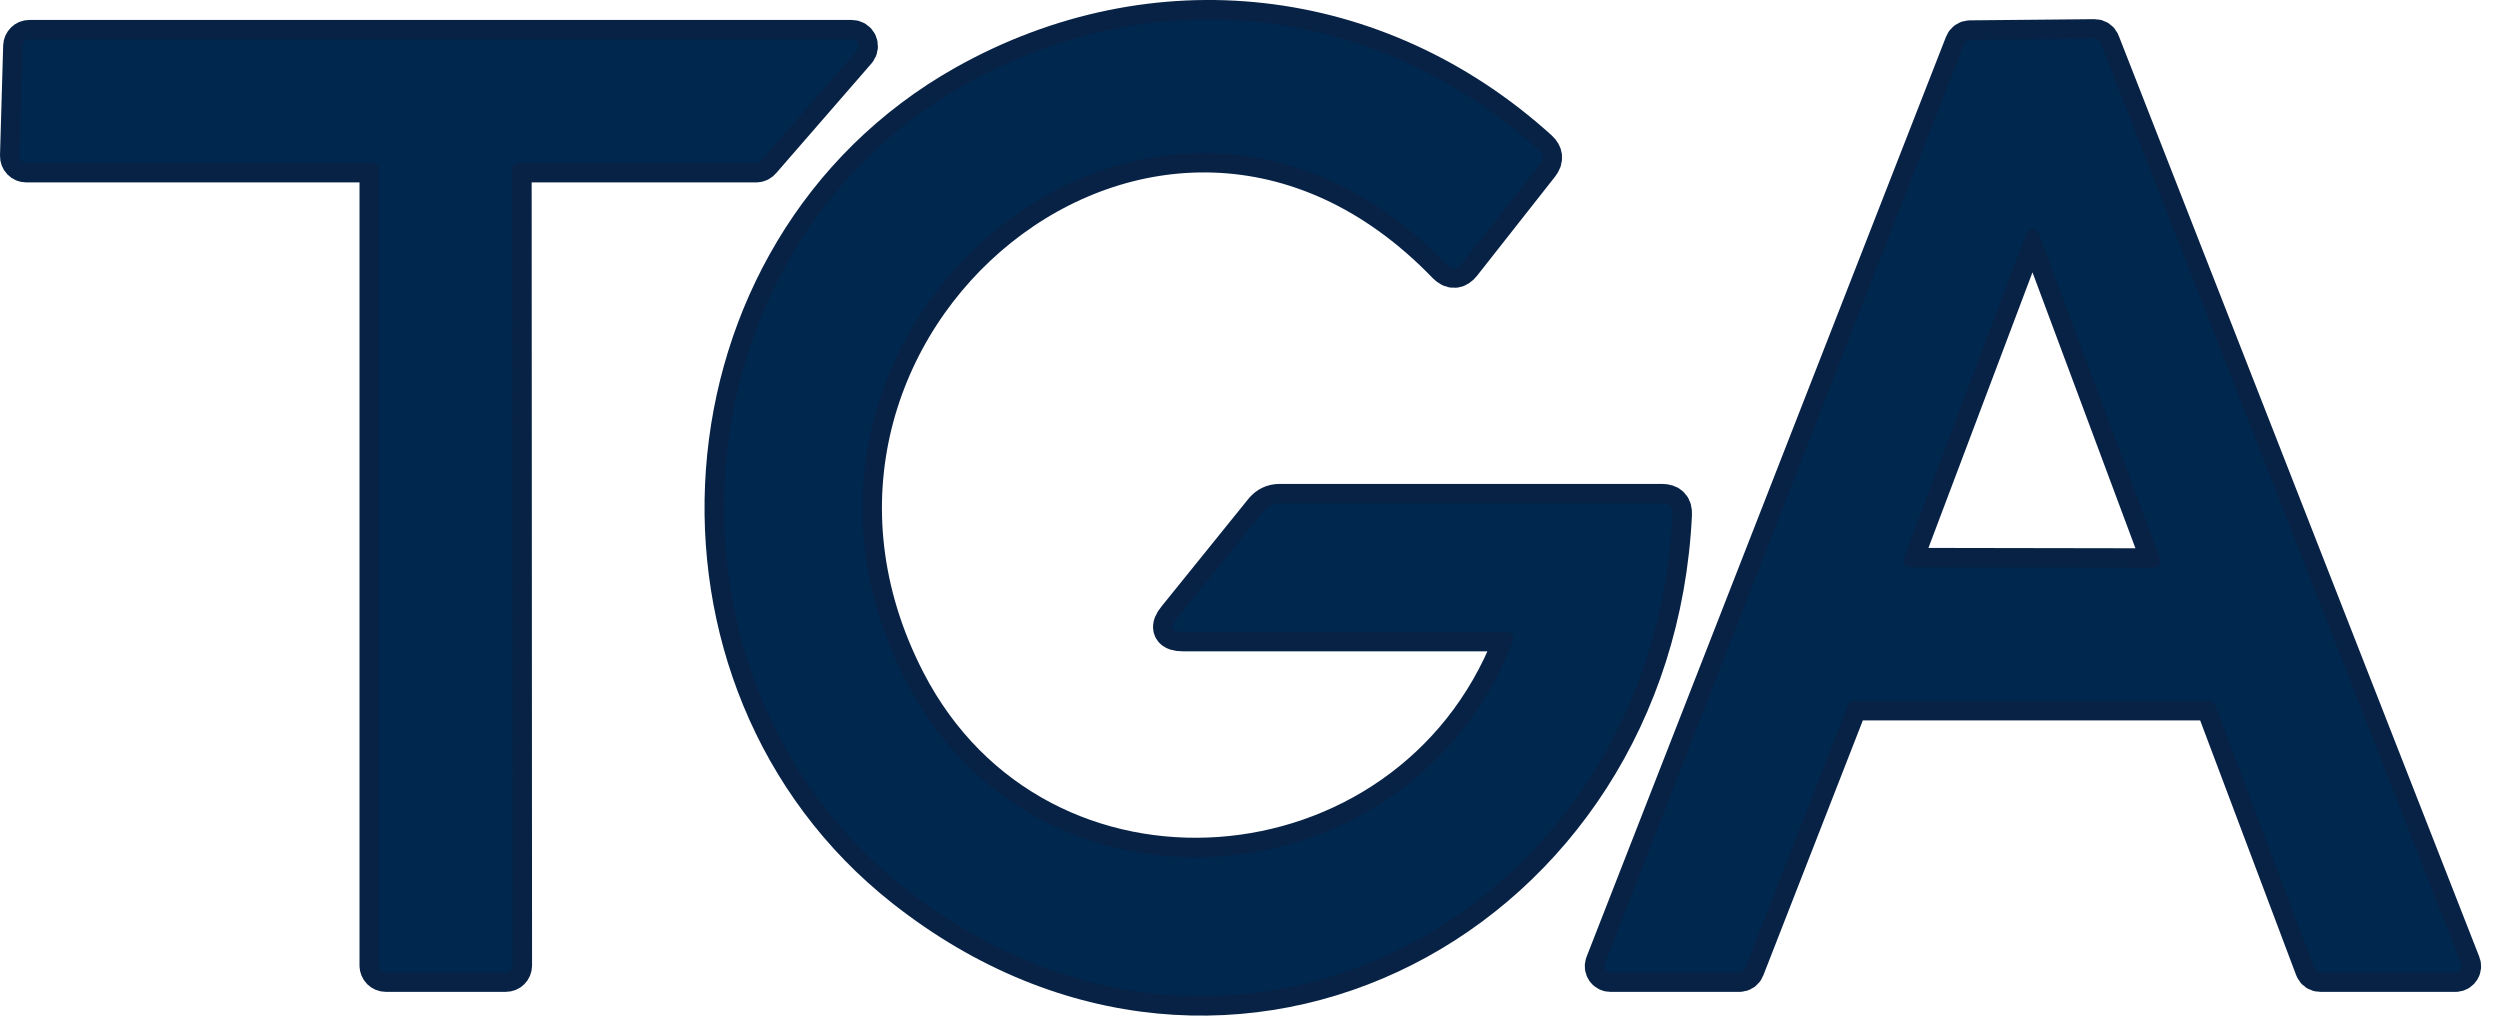
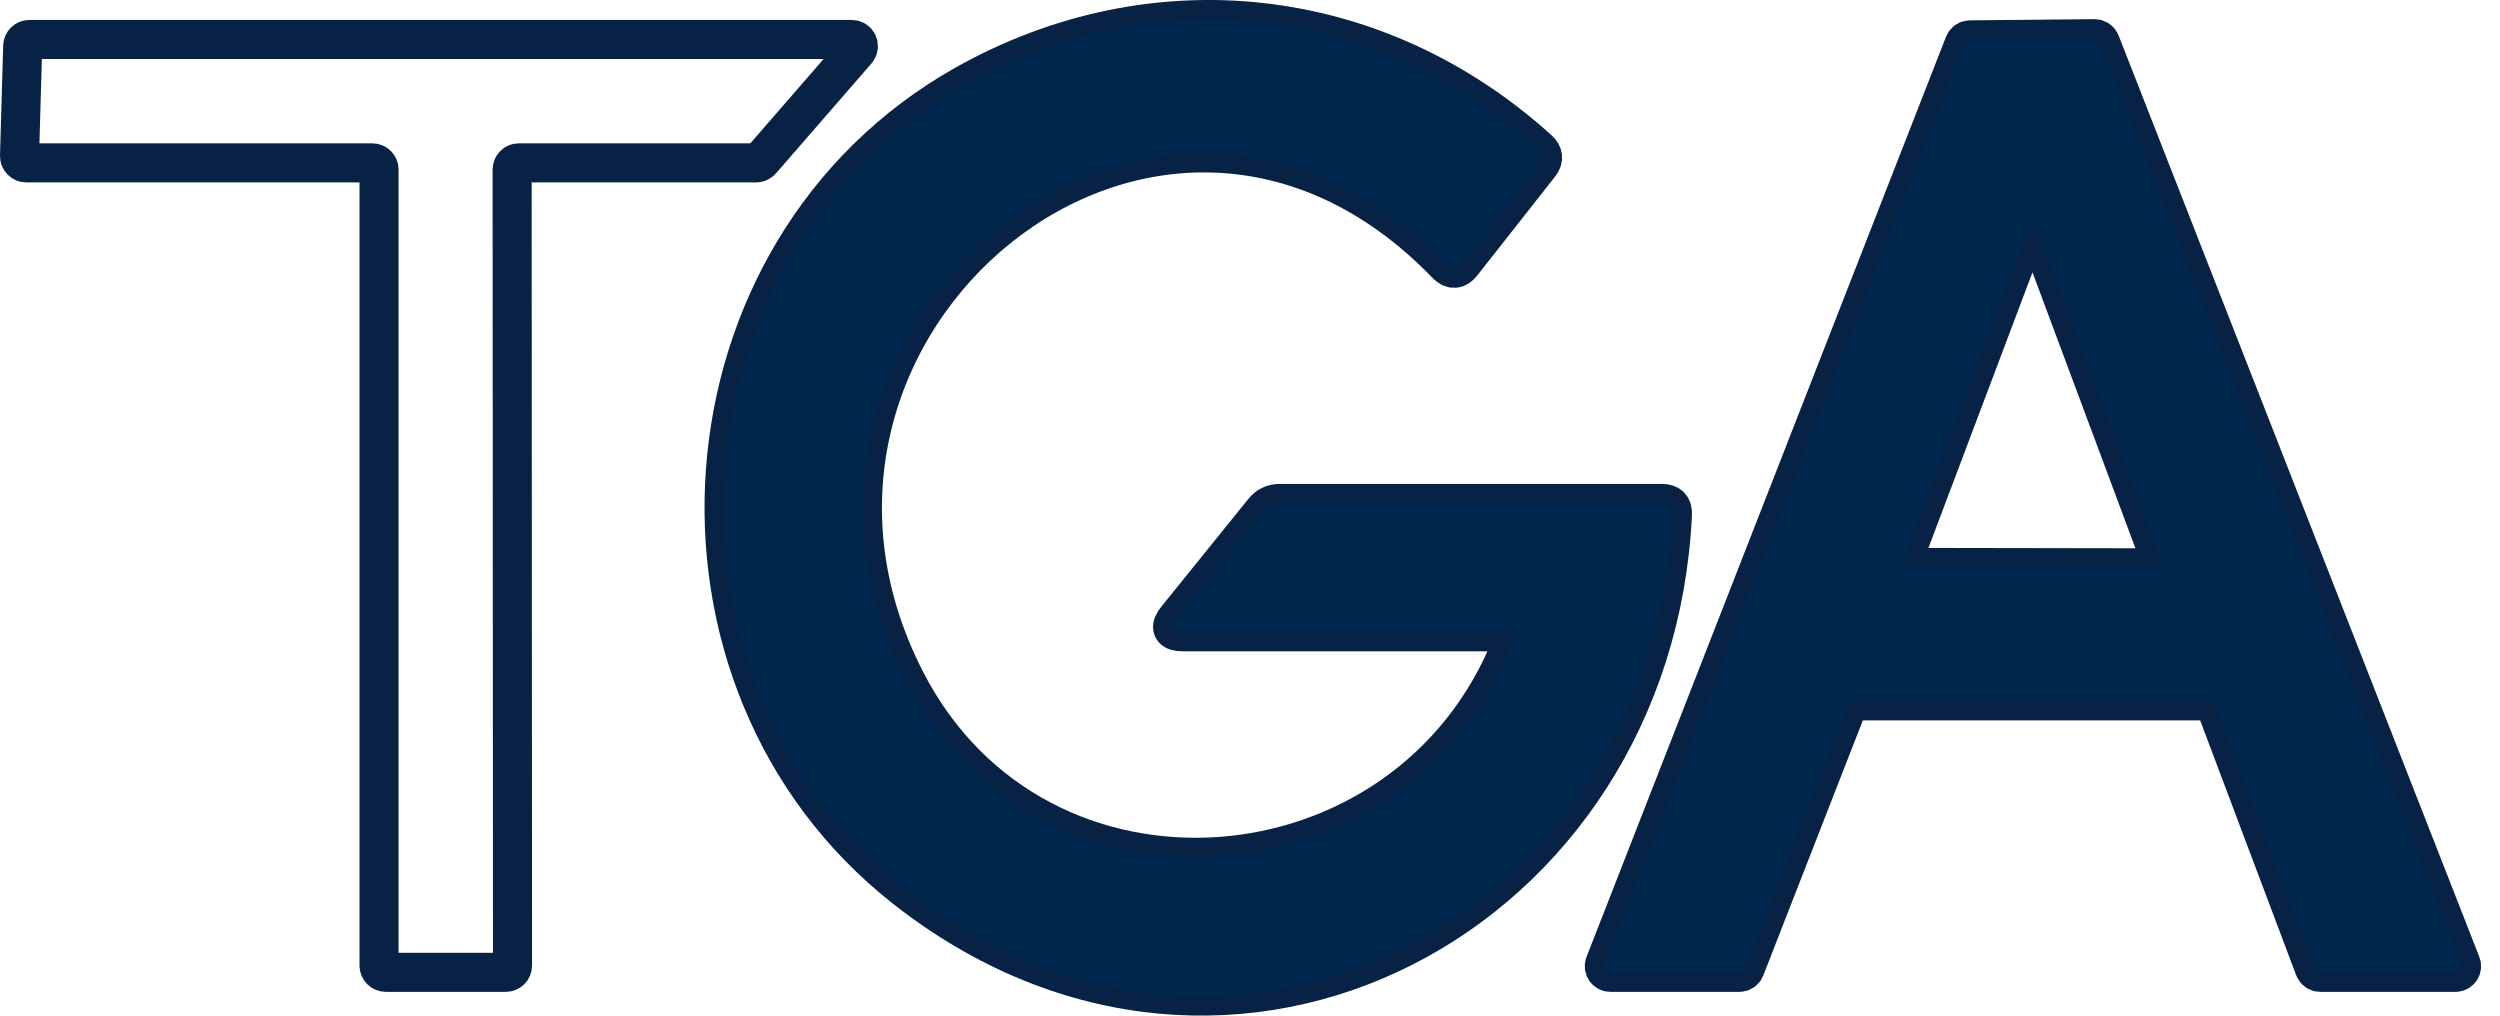
<svg xmlns="http://www.w3.org/2000/svg" width="128" height="52" viewBox="0 0 128 52" fill="none">
  <path d="M77.421 32.923C72.144 46.388 53.12 47.944 46.388 34.884C37.017 16.709 59.246 -1.819 74.065 13.535C74.341 13.819 74.6 13.805 74.843 13.495L78.836 8.421C79.045 8.151 79.025 7.902 78.775 7.673C70.507 0.182 59.094 -1.102 49.42 4.327C34.308 12.828 32.822 34.834 46.317 45.468C62.966 58.589 84.648 46.833 85.629 26.333C85.649 25.962 85.474 25.777 85.103 25.777H65.513C65.183 25.777 64.91 25.908 64.694 26.171L60.246 31.68C59.883 32.125 59.987 32.347 60.56 32.347H77.026C77.444 32.347 77.576 32.539 77.421 32.923Z" stroke="#082246" stroke-width="2" />
  <path d="M113.123 35.885C113.187 35.885 113.249 35.904 113.301 35.94C113.354 35.977 113.394 36.028 113.416 36.087L118.501 49.582C118.523 49.641 118.563 49.693 118.616 49.729C118.668 49.765 118.73 49.784 118.794 49.784H125.728C125.778 49.782 125.827 49.769 125.871 49.745C125.914 49.721 125.951 49.686 125.979 49.645C126.007 49.603 126.024 49.556 126.03 49.506C126.035 49.456 126.029 49.406 126.011 49.359L107.543 2.184C107.521 2.124 107.481 2.073 107.428 2.037C107.376 2.001 107.314 1.981 107.25 1.981L100.862 2.042C100.798 2.042 100.736 2.061 100.684 2.097C100.631 2.134 100.591 2.185 100.568 2.244L82.161 49.359C82.143 49.406 82.137 49.456 82.143 49.506C82.148 49.556 82.166 49.603 82.193 49.645C82.221 49.686 82.258 49.721 82.302 49.745C82.345 49.769 82.394 49.782 82.444 49.784H89.055C89.119 49.784 89.181 49.765 89.233 49.729C89.285 49.693 89.326 49.641 89.348 49.582L94.615 36.087C94.637 36.028 94.677 35.977 94.73 35.94C94.782 35.904 94.844 35.885 94.908 35.885H113.123Z" stroke="#082246" stroke-width="2" />
  <path d="M1.506 2.021C1.416 2.021 1.33 2.056 1.266 2.118C1.202 2.181 1.165 2.265 1.162 2.355L1 7.985C0.999 8.031 1.007 8.077 1.023 8.12C1.04 8.163 1.065 8.202 1.097 8.235C1.129 8.268 1.168 8.294 1.21 8.312C1.252 8.33 1.298 8.339 1.344 8.339H19.064C19.109 8.339 19.154 8.348 19.195 8.365C19.237 8.382 19.275 8.408 19.307 8.44C19.339 8.472 19.364 8.509 19.381 8.551C19.399 8.593 19.407 8.638 19.407 8.683V49.44C19.407 49.531 19.444 49.618 19.508 49.683C19.573 49.747 19.66 49.783 19.751 49.783H25.897C25.988 49.783 26.076 49.747 26.14 49.683C26.205 49.618 26.241 49.531 26.241 49.44L26.221 8.683C26.221 8.638 26.23 8.593 26.247 8.551C26.264 8.509 26.289 8.472 26.321 8.44C26.353 8.408 26.391 8.382 26.433 8.365C26.474 8.348 26.519 8.339 26.564 8.339H38.715C38.764 8.339 38.814 8.328 38.859 8.307C38.905 8.286 38.945 8.256 38.977 8.218L43.87 2.587C43.912 2.537 43.94 2.476 43.948 2.411C43.957 2.346 43.947 2.28 43.919 2.22C43.892 2.161 43.848 2.11 43.792 2.075C43.737 2.04 43.673 2.021 43.607 2.021H1.506Z" stroke="#082246" stroke-width="2" />
  <path d="M97.466 28.587C97.446 28.64 97.439 28.696 97.446 28.751C97.453 28.806 97.473 28.859 97.505 28.905C97.537 28.951 97.579 28.988 97.629 29.014C97.678 29.04 97.733 29.053 97.789 29.052L110.283 29.073C110.337 29.073 110.391 29.059 110.44 29.034C110.488 29.009 110.53 28.973 110.561 28.928C110.593 28.884 110.613 28.832 110.621 28.779C110.629 28.724 110.624 28.669 110.606 28.618L104.39 11.959C104.366 11.893 104.322 11.835 104.264 11.794C104.206 11.754 104.137 11.732 104.066 11.732C103.995 11.732 103.926 11.754 103.869 11.794C103.811 11.835 103.767 11.893 103.743 11.959L97.466 28.587Z" stroke="#082246" stroke-width="2" />
  <path d="M113.123 35.885H94.908C94.844 35.885 94.782 35.904 94.73 35.94C94.677 35.977 94.637 36.028 94.615 36.087L89.348 49.582C89.326 49.641 89.285 49.693 89.233 49.729C89.181 49.765 89.119 49.784 89.055 49.784H82.444C82.394 49.782 82.345 49.769 82.302 49.745C82.258 49.721 82.221 49.686 82.193 49.645C82.166 49.603 82.148 49.556 82.143 49.506C82.137 49.456 82.143 49.406 82.161 49.359L100.568 2.244C100.591 2.185 100.631 2.134 100.684 2.097C100.736 2.061 100.798 2.042 100.862 2.042L107.25 1.981C107.314 1.981 107.376 2.001 107.428 2.037C107.481 2.073 107.521 2.124 107.543 2.184L126.011 49.359C126.029 49.406 126.035 49.456 126.03 49.506C126.024 49.556 126.007 49.603 125.979 49.645C125.951 49.686 125.914 49.721 125.871 49.745C125.827 49.769 125.778 49.782 125.728 49.784H118.794C118.73 49.784 118.668 49.765 118.616 49.729C118.563 49.693 118.523 49.641 118.501 49.582L113.416 36.087C113.394 36.028 113.354 35.977 113.301 35.94C113.249 35.904 113.187 35.885 113.123 35.885ZM97.465 28.587C97.445 28.639 97.439 28.695 97.446 28.75C97.453 28.806 97.473 28.858 97.505 28.904C97.537 28.95 97.579 28.987 97.628 29.013C97.678 29.039 97.733 29.052 97.789 29.052L110.283 29.072C110.337 29.072 110.391 29.058 110.439 29.033C110.488 29.008 110.529 28.972 110.561 28.927C110.593 28.883 110.613 28.832 110.621 28.778C110.629 28.724 110.624 28.669 110.606 28.617L104.389 11.958C104.366 11.892 104.322 11.834 104.264 11.793C104.206 11.753 104.137 11.731 104.066 11.731C103.995 11.731 103.926 11.753 103.868 11.793C103.81 11.834 103.766 11.892 103.742 11.958L97.465 28.587Z" fill="#00274D" />
  <path d="M77.026 32.347H60.56C59.987 32.347 59.883 32.125 60.246 31.68L64.694 26.171C64.91 25.908 65.183 25.777 65.513 25.777H85.103C85.474 25.777 85.649 25.962 85.629 26.333C84.648 46.833 62.966 58.589 46.317 45.468C32.822 34.834 34.308 12.828 49.42 4.327C59.094 -1.102 70.507 0.182 78.775 7.673C79.025 7.902 79.045 8.151 78.836 8.421L74.843 13.495C74.6 13.805 74.341 13.819 74.065 13.535C59.246 -1.819 37.017 16.709 46.388 34.884C53.12 47.944 72.144 46.388 77.421 32.923C77.576 32.539 77.444 32.347 77.026 32.347Z" fill="#00274D" />
-   <path d="M1.506 2.021H43.607C43.673 2.021 43.737 2.04 43.792 2.075C43.848 2.11 43.892 2.161 43.919 2.22C43.947 2.28 43.957 2.346 43.948 2.411C43.94 2.476 43.912 2.537 43.87 2.587L38.977 8.218C38.945 8.256 38.905 8.286 38.859 8.307C38.814 8.328 38.764 8.339 38.715 8.339H26.564C26.519 8.339 26.474 8.348 26.433 8.365C26.391 8.382 26.353 8.408 26.321 8.44C26.289 8.472 26.264 8.509 26.247 8.551C26.23 8.593 26.221 8.638 26.221 8.683L26.241 49.44C26.241 49.531 26.205 49.618 26.14 49.683C26.076 49.747 25.988 49.783 25.897 49.783H19.751C19.66 49.783 19.573 49.747 19.508 49.683C19.444 49.618 19.407 49.531 19.407 49.44V8.683C19.407 8.638 19.399 8.593 19.381 8.551C19.364 8.509 19.339 8.472 19.307 8.44C19.275 8.408 19.237 8.382 19.195 8.365C19.154 8.348 19.109 8.339 19.064 8.339H1.344C1.298 8.339 1.252 8.33 1.21 8.312C1.168 8.294 1.129 8.268 1.097 8.235C1.065 8.202 1.04 8.163 1.023 8.12C1.007 8.077 0.999 8.031 1 7.985L1.162 2.355C1.165 2.265 1.202 2.181 1.266 2.118C1.33 2.056 1.416 2.021 1.506 2.021Z" fill="#00274D" />
</svg>